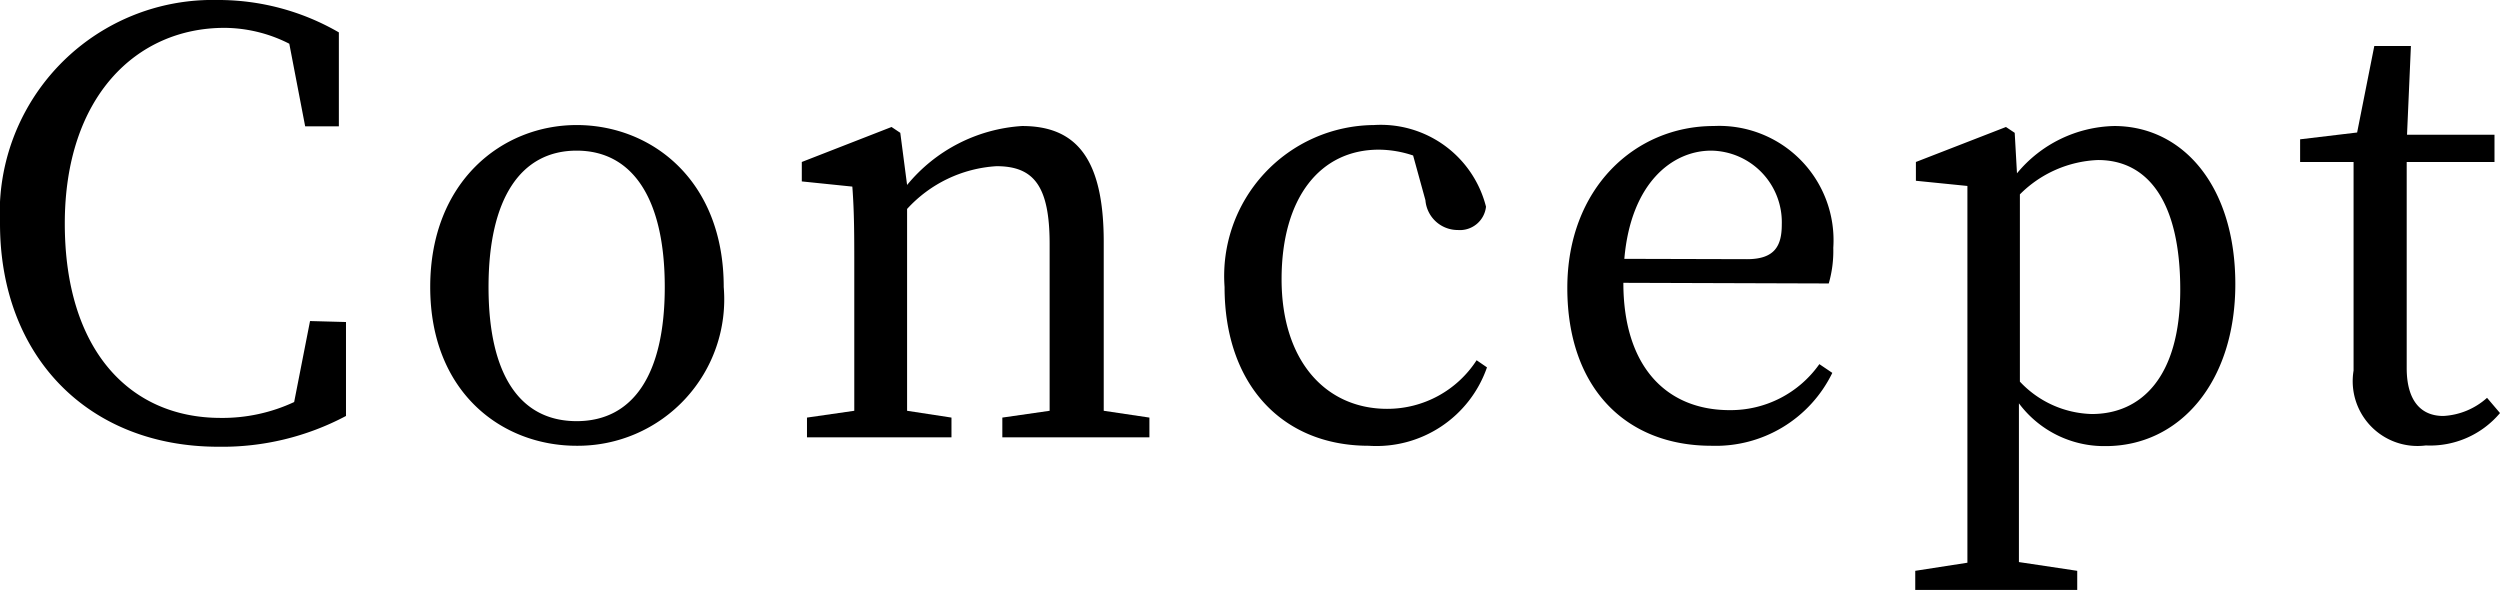
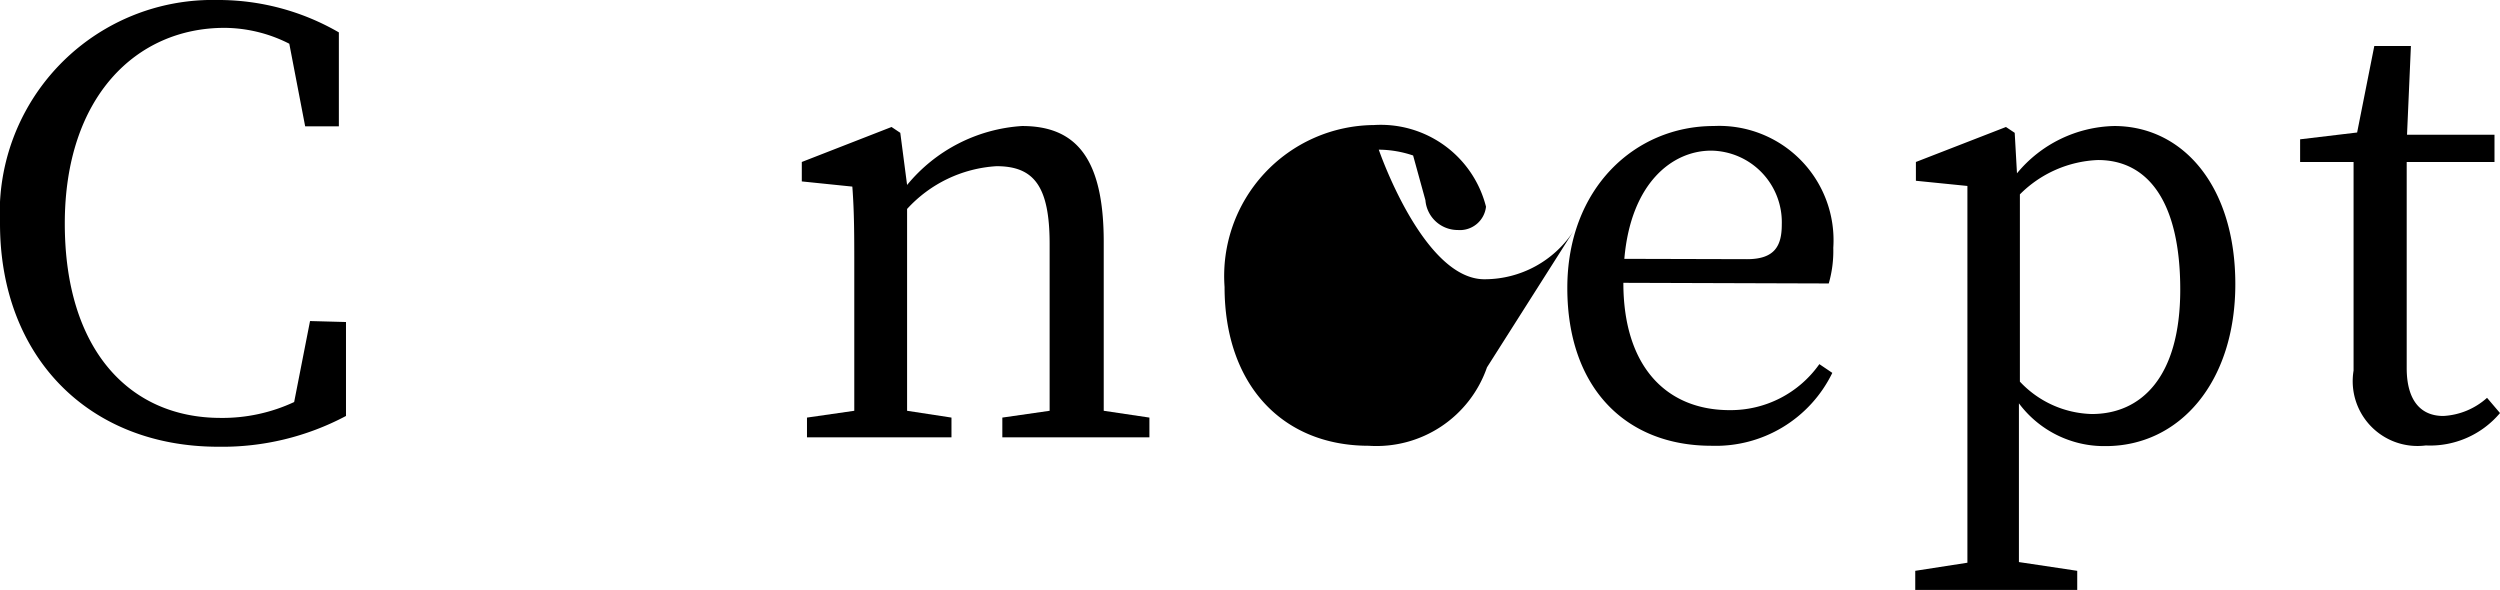
<svg xmlns="http://www.w3.org/2000/svg" viewBox="0 0 77.17 18.22">
  <g id="レイヤー_2" data-name="レイヤー 2">
    <g id="レイヤー_3" data-name="レイヤー 3">
      <path d="M10.68,9.94l0,2.9a8.14,8.14,0,0,1-3.94.95C2.72,13.79,0,11,0,6.9A6.57,6.57,0,0,1,6.7,0a7.42,7.42,0,0,1,3.76,1l0,2.9H9.42L8.93,1.35a4.45,4.45,0,0,0-2-.49C4.2.86,2,3,2,6.9s2,6,4.81,6a5.23,5.23,0,0,0,2.27-.49l.49-2.5Z" />
-       <path d="M13.28,8.86c0-3.26,2.22-5,4.52-5s4.54,1.69,4.54,5a4.52,4.52,0,0,1-4.54,4.9C15.48,13.76,13.28,12.1,13.28,8.86Zm7.24,0c0-2.74-1-4.21-2.72-4.21s-2.72,1.47-2.72,4.21S16.07,13,17.8,13,20.52,11.58,20.52,8.86Z" />
      <path d="M35.48,12.89v.61H30.94v-.61l1.46-.21c0-1,0-2.36,0-3.32V7.53c0-1.79-.49-2.4-1.64-2.4A4.07,4.07,0,0,0,28,6.45V9.36c0,.92,0,2.31,0,3.32l1.37.21v.61H24.91v-.61l1.46-.21c0-1,0-2.4,0-3.32v-1c0-1.12,0-1.8-.06-2.6l-1.56-.16V5l2.77-1.08.27.18L28,5.71a5,5,0,0,1,3.55-1.82c1.67,0,2.52,1,2.52,3.58V9.36c0,1,0,2.33,0,3.32Z" />
-       <path d="M45.9,11.34a3.61,3.61,0,0,1-3.65,2.42c-2.67,0-4.45-1.89-4.45-4.9a4.66,4.66,0,0,1,4.61-5,3.35,3.35,0,0,1,3.46,2.52.81.81,0,0,1-.87.72,1,1,0,0,1-1-.92l-.38-1.38a3.36,3.36,0,0,0-1.06-.18c-1.8,0-3,1.47-3,4s1.37,4,3.26,4a3.28,3.28,0,0,0,2.76-1.5Z" />
+       <path d="M45.9,11.34a3.61,3.61,0,0,1-3.65,2.42c-2.67,0-4.45-1.89-4.45-4.9a4.66,4.66,0,0,1,4.61-5,3.35,3.35,0,0,1,3.46,2.52.81.81,0,0,1-.87.72,1,1,0,0,1-1-.92l-.38-1.38a3.36,3.36,0,0,0-1.06-.18s1.37,4,3.26,4a3.28,3.28,0,0,0,2.76-1.5Z" />
      <path d="M50.11,8.73c0,2.61,1.35,3.93,3.28,3.93a3.35,3.35,0,0,0,2.77-1.42l.4.27a4,4,0,0,1-3.73,2.25c-2.65,0-4.45-1.79-4.45-4.87s2.09-5,4.52-5a3.53,3.53,0,0,1,3.69,3.76,3.63,3.63,0,0,1-.14,1.1ZM53.93,8C54.79,8,55,7.58,55,6.93a2.21,2.21,0,0,0-2.18-2.28c-1.2,0-2.48,1-2.68,3.34Z" />
      <path d="M62.26,5.35a4,4,0,0,1,3-1.46C67.38,3.89,69,5.74,69,8.77s-1.72,5-4,5a3.28,3.28,0,0,1-2.68-1.32V14c0,1.08,0,2.23,0,3.35l1.8.27v.59h-5v-.59l1.61-.25c0-1.12,0-2.26,0-3.32V8.34c0-1.1,0-1.8,0-2.6l-1.59-.16V5l2.78-1.08.27.18Zm.09,6.43a3.15,3.15,0,0,0,2.22,1c1.51,0,2.73-1.12,2.73-3.84s-1-4-2.54-4A3.6,3.6,0,0,0,62.35,6Z" />
      <path d="M77.17,12.75a2.82,2.82,0,0,1-2.29,1,2,2,0,0,1-2.23-2.31c0-.47,0-.9,0-1.64V5H71v-.7l1.76-.21.53-2.67h1.13L74.3,4.16H77V5H74.29v6.36c0,1,.43,1.48,1.13,1.48a2.19,2.19,0,0,0,1.35-.56Z" />
    </g>
  </g>
</svg>